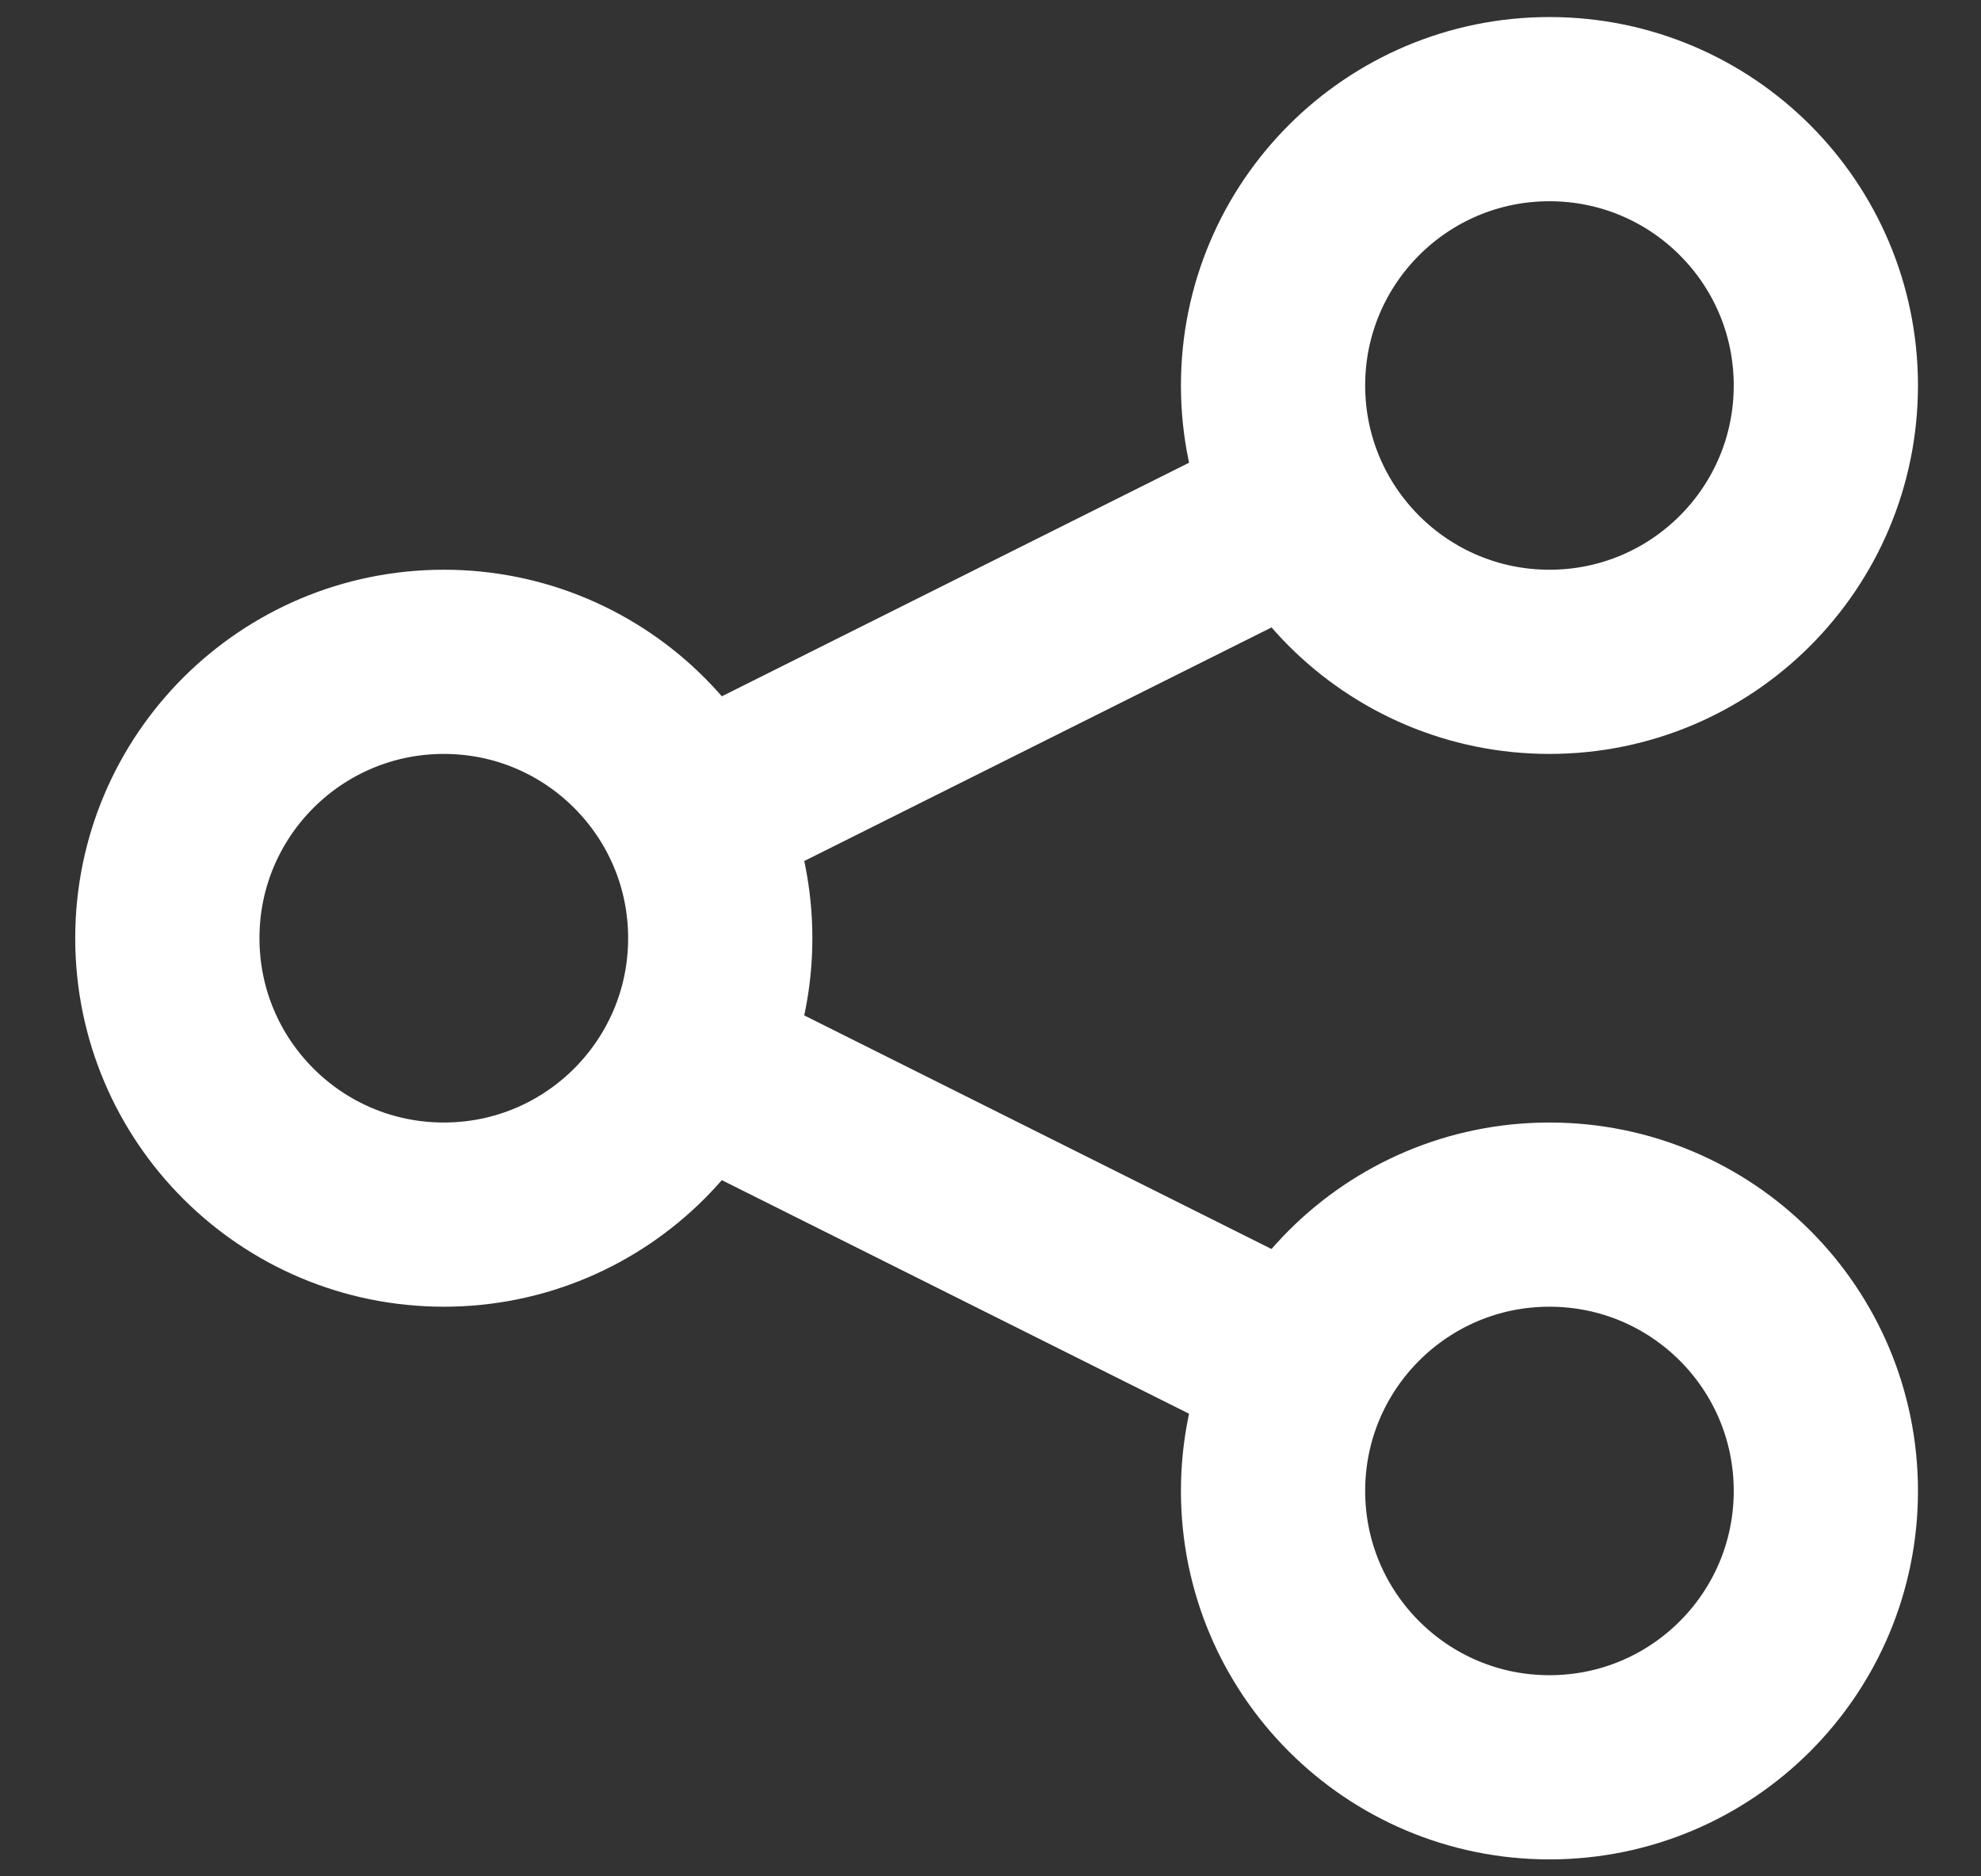
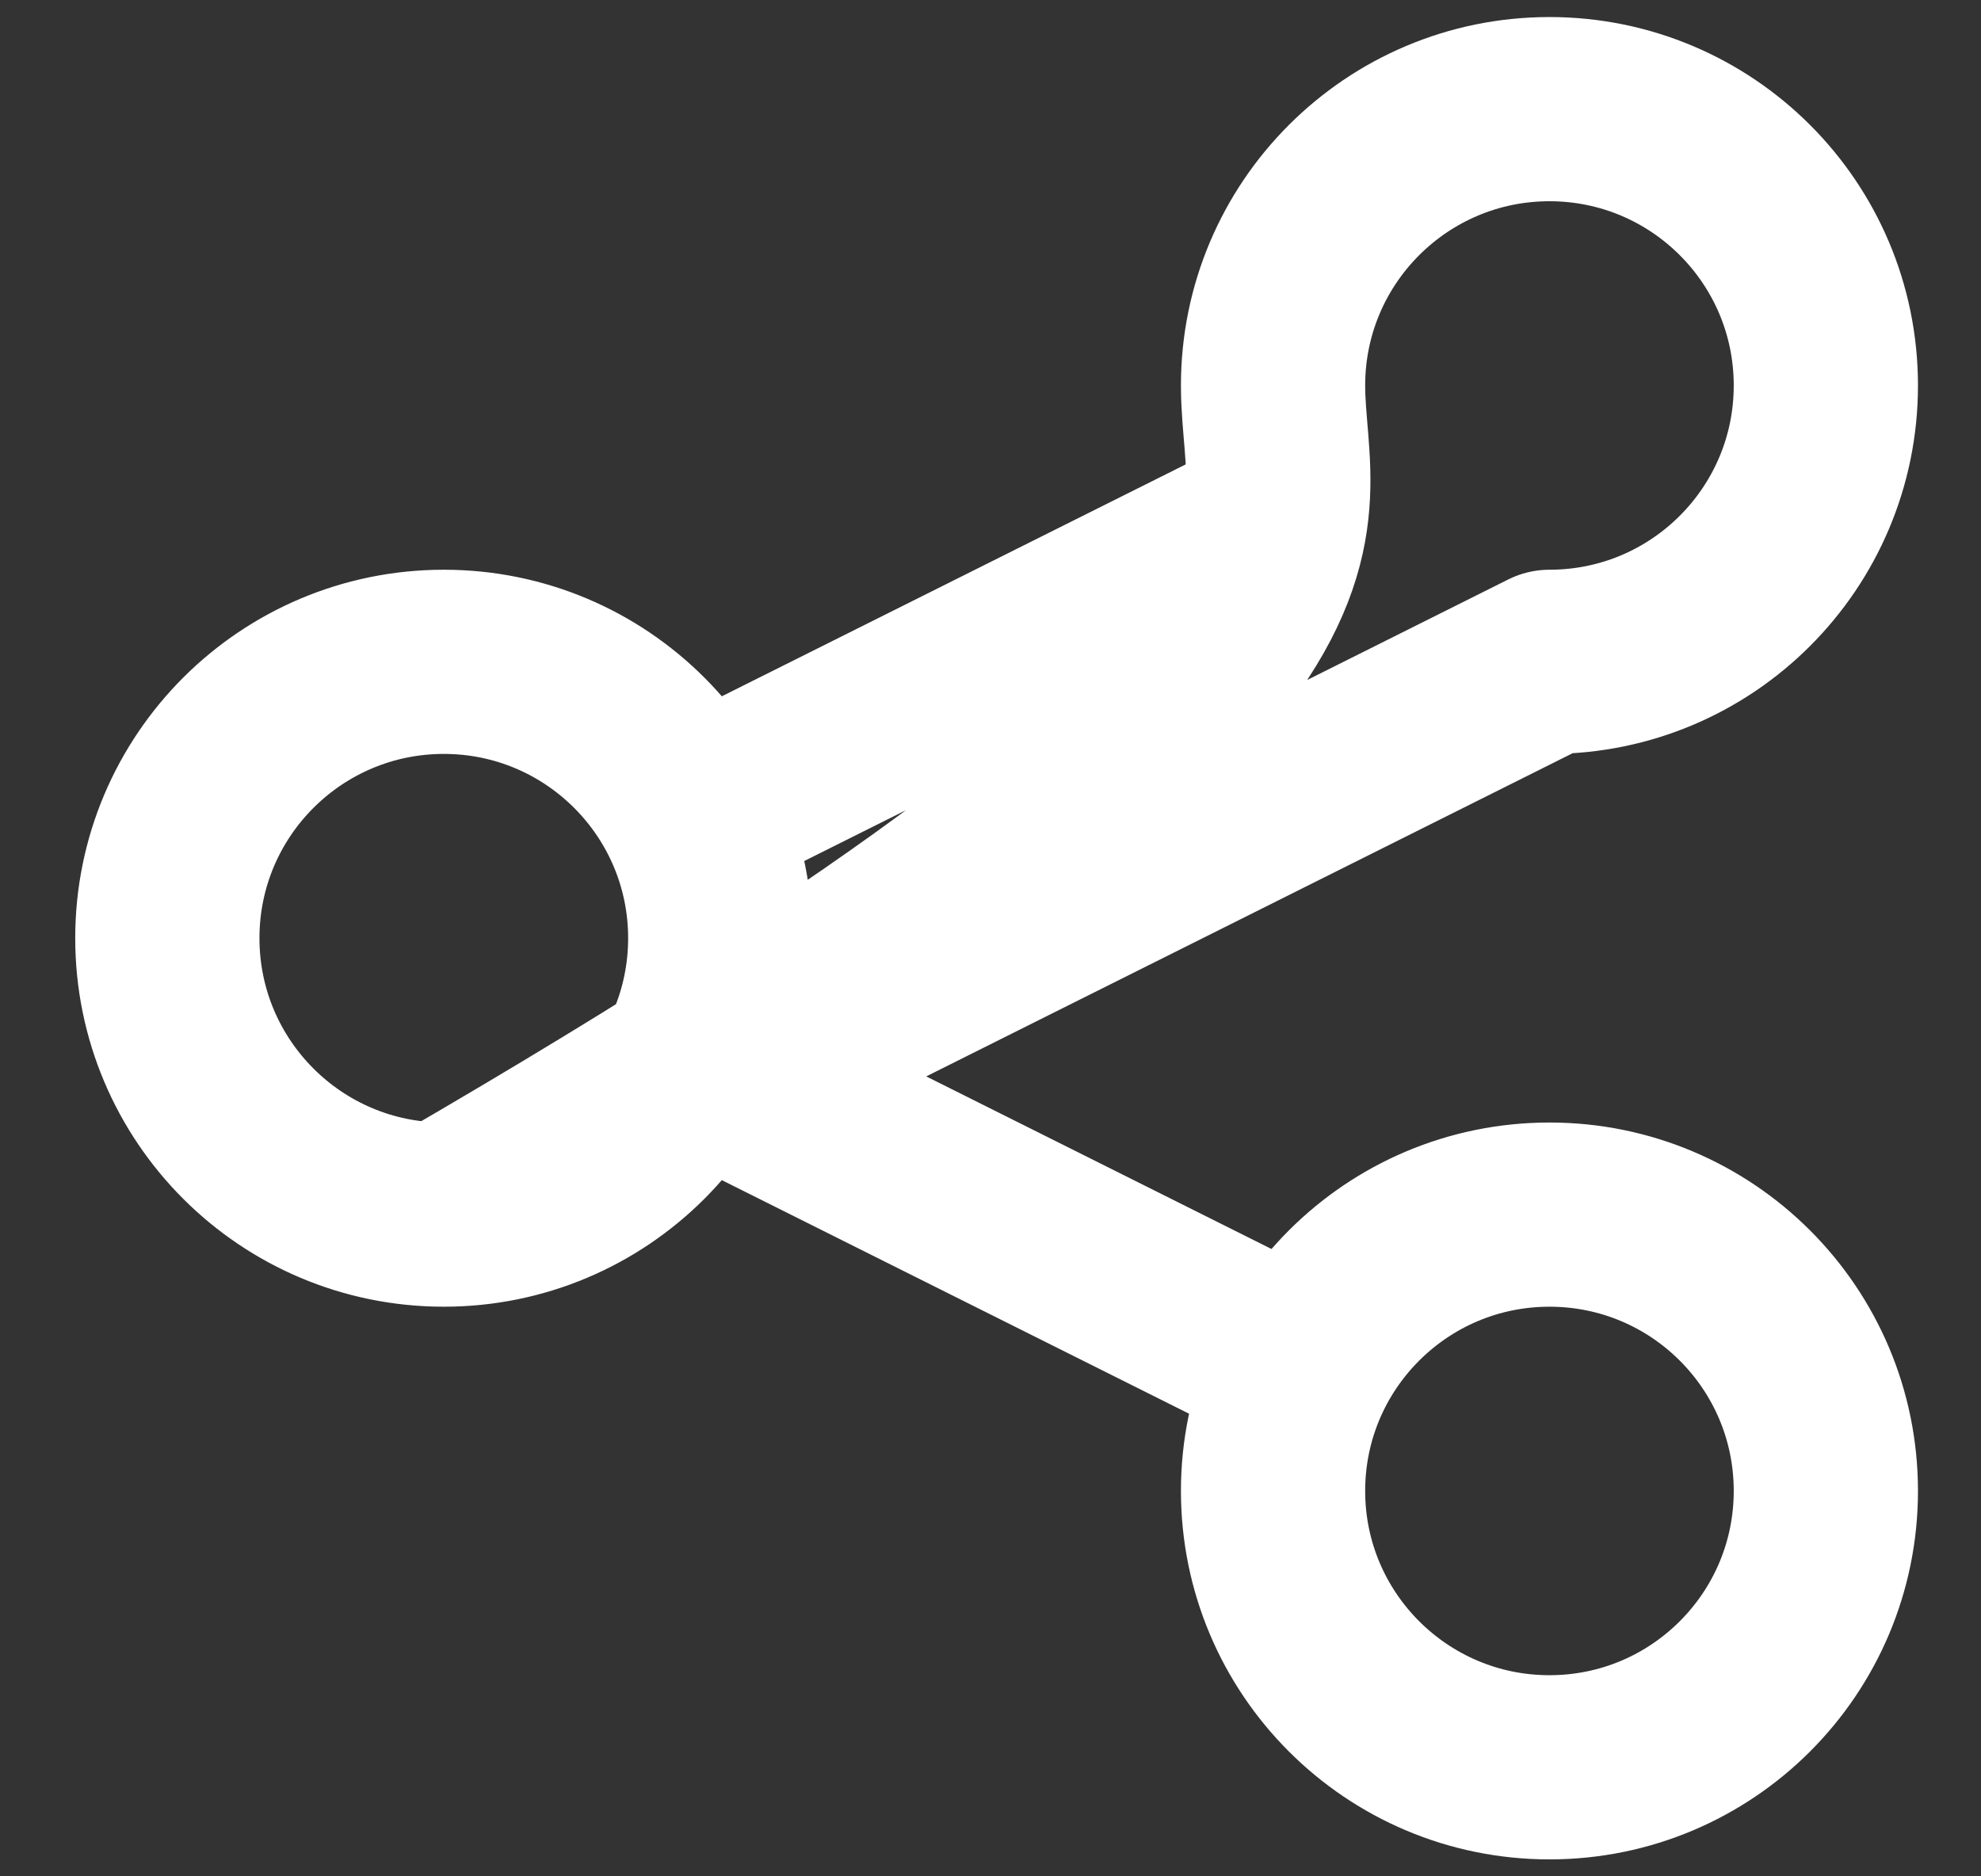
<svg xmlns="http://www.w3.org/2000/svg" width="19" height="18" viewBox="0 0 19 18" fill="none">
  <rect x="0" y="0" width="19" height="18" fill="#333333" stroke="none" />
-   <path d="M6.908 10.326L12.21 12.977M12.21 5.024L6.908 7.675M14.861 16.954C13.397 16.954 12.21 15.767 12.21 14.303C12.21 12.838 13.397 11.652 14.861 11.652C16.326 11.652 17.512 12.838 17.512 14.303C17.512 15.767 16.326 16.954 14.861 16.954ZM4.257 11.652C2.792 11.652 1.605 10.465 1.605 9C1.605 7.536 2.792 6.349 4.257 6.349C5.721 6.349 6.908 7.536 6.908 9C6.908 10.465 5.721 11.652 4.257 11.652ZM14.861 6.349C13.397 6.349 12.21 5.162 12.21 3.698C12.21 2.234 13.397 1.047 14.861 1.047C16.326 1.047 17.512 2.234 17.512 3.698C17.512 5.162 16.326 6.349 14.861 6.349Z" stroke="white" stroke-width="1.767" stroke-linecap="round" stroke-linejoin="round" />
+   <path d="M6.908 10.326L12.21 12.977M12.21 5.024L6.908 7.675M14.861 16.954C13.397 16.954 12.21 15.767 12.21 14.303C12.21 12.838 13.397 11.652 14.861 11.652C16.326 11.652 17.512 12.838 17.512 14.303C17.512 15.767 16.326 16.954 14.861 16.954ZM4.257 11.652C2.792 11.652 1.605 10.465 1.605 9C1.605 7.536 2.792 6.349 4.257 6.349C5.721 6.349 6.908 7.536 6.908 9C6.908 10.465 5.721 11.652 4.257 11.652ZC13.397 6.349 12.21 5.162 12.21 3.698C12.21 2.234 13.397 1.047 14.861 1.047C16.326 1.047 17.512 2.234 17.512 3.698C17.512 5.162 16.326 6.349 14.861 6.349Z" stroke="white" stroke-width="1.767" stroke-linecap="round" stroke-linejoin="round" />
</svg>